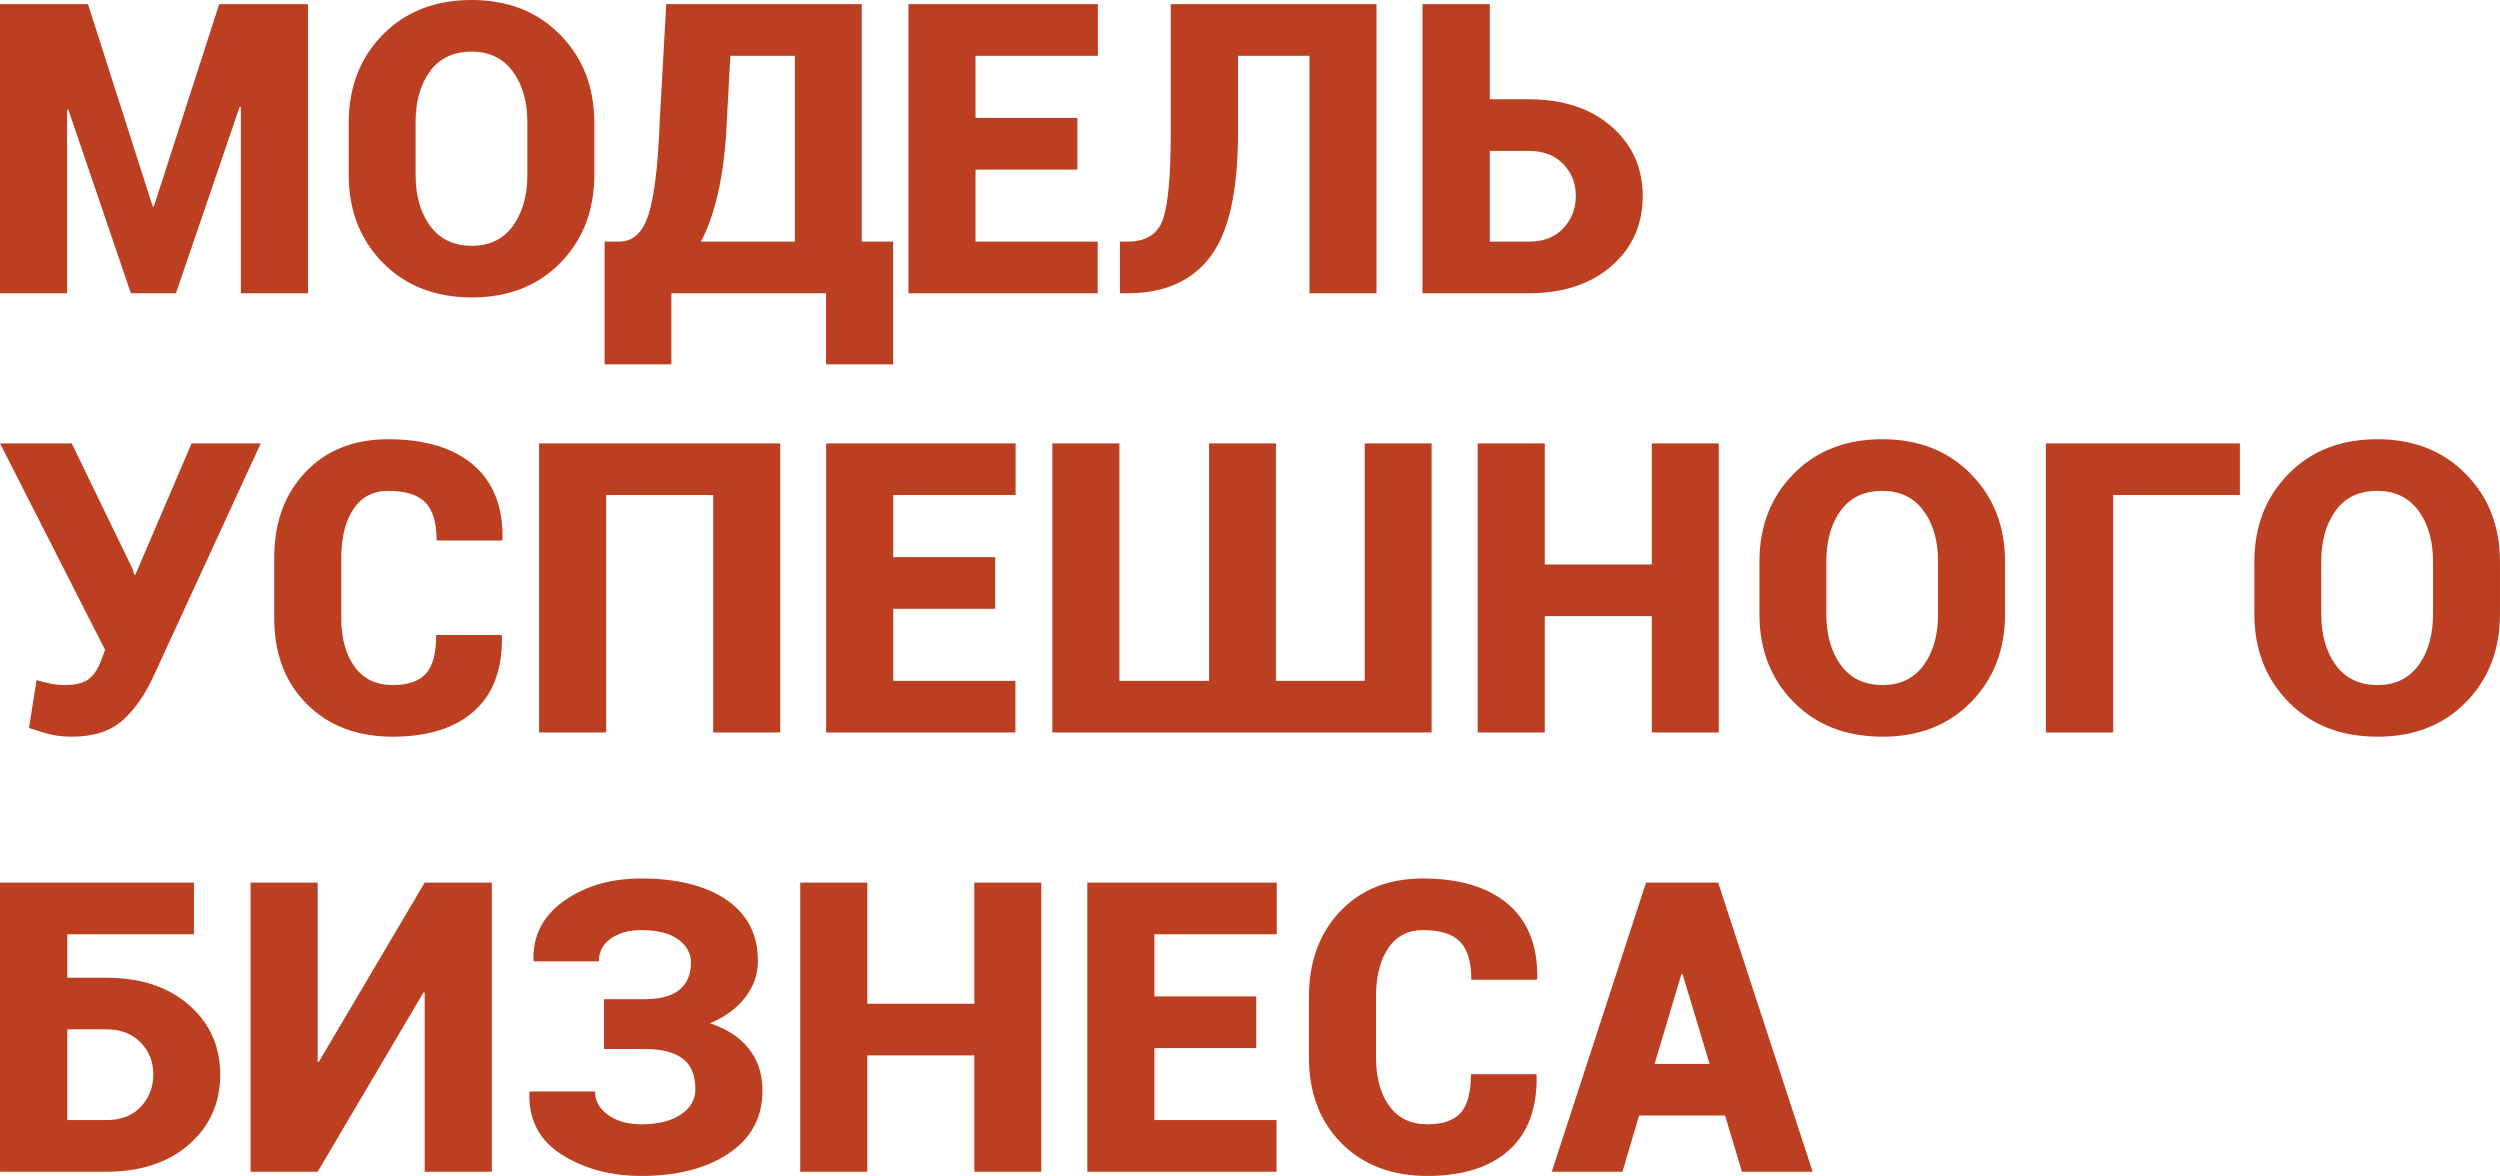
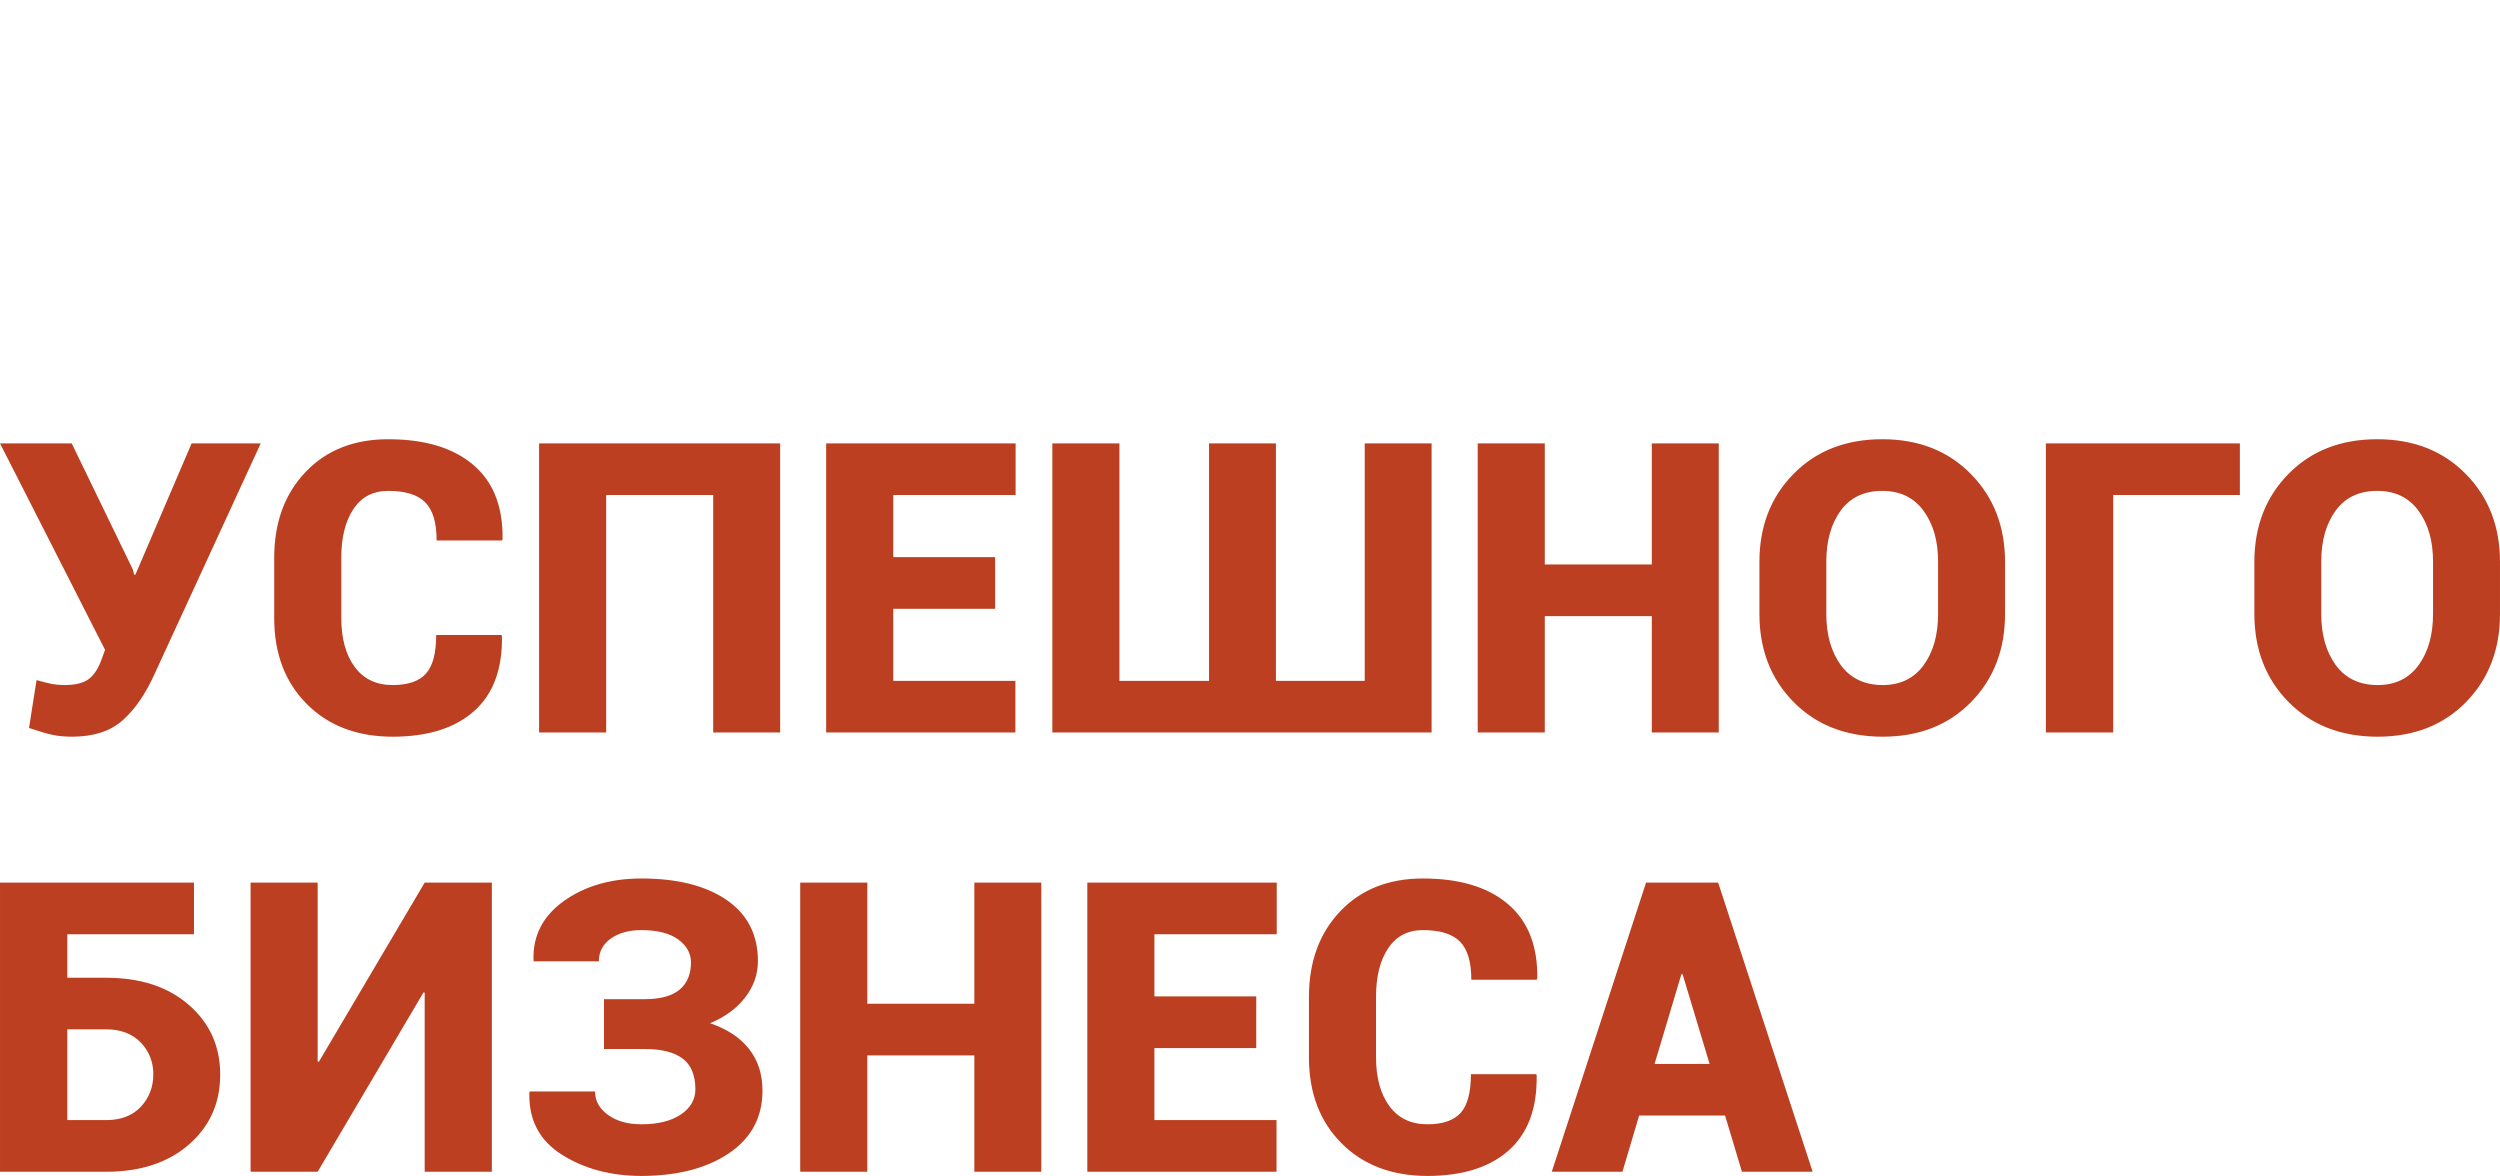
<svg xmlns="http://www.w3.org/2000/svg" xml:space="preserve" width="80.291mm" height="37.767mm" version="1.0" style="shape-rendering:geometricPrecision; text-rendering:geometricPrecision; image-rendering:optimizeQuality; fill-rule:evenodd; clip-rule:evenodd" viewBox="0 0 106680 50180">
  <defs>
    <style type="text/css"> .fil0 {fill:#BC3F21;fill-rule:nonzero} </style>
  </defs>
  <g id="Слой_x0020_1">
-     <path class="fil0" d="M6516 8812l49 0 2788 -8636 3789 0 0 12338 -2864 0 0 -7947 -52 -9 -2718 7956 -1923 0 -2670 -7838 -52 9 0 7829 -2863 0 0 -12338 3754 0 2762 8636zm18845 -1356c0,1518 -483,2770 -1446,3757 -964,986 -2222,1477 -3775,1480 -1564,-3 -2831,-494 -3803,-1480 -971,-987 -1457,-2239 -1457,-3757l0 -2221c0,-1513 483,-2765 1452,-3751 968,-989 2232,-1484 3791,-1484 1547,0 2808,495 3780,1484 972,986 1458,2238 1458,3751l0 2221zm-2858 -2236c0,-882 -205,-1605 -622,-2169 -413,-567 -1000,-847 -1758,-847 -772,0 -1365,280 -1776,841 -408,561 -613,1287 -613,2175l0 2236c0,893 208,1619 622,2186 416,564 1012,848 1784,848 752,0 1334,-284 1747,-848 411,-567 616,-1293 616,-2186l0 -2236zm15609 10328l-2863 0 0 -3034 -6600 0 0 3034 -2849 0 0 -5238 619 0c593,0 1012,-387 1258,-1165 246,-775 402,-2082 472,-3919l280 -5050 8344 0 0 10134 1339 0 0 5238zm-7100 -10322c-50,1108 -168,2085 -356,2933 -185,847 -434,1564 -746,2151l4008 0 0 -7930 -2753 0 -153 2846zm14963 2010l-4347 0 0 3074 5212 0 0 2204 -8075 0 0 -12338 8084 0 0 2204 -5221 0 0 2652 4347 0 0 2204zm12763 -7060l0 12338 -2857 0 0 -10134 -3052 0 0 3288c0,2473 -390,4235 -1177,5278 -783,1045 -1963,1568 -3540,1568l-323 0 0 -2204 332 0c772,0 1273,-312 1498,-934 226,-625 339,-1862 339,-3708l0 -5492 8780 0zm4835 4061l1660 0c1464,0 2641,384 3529,1160 891,775 1336,1764 1336,2973 0,1214 -445,2209 -1336,2984 -888,772 -2065,1160 -3529,1160l-4531 0 0 -12338 2871 0 0 4061zm0 2201l0 3872 1660 0c628,0 1120,-188 1475,-567 356,-378 535,-841 535,-1391 0,-529 -179,-980 -537,-1353 -362,-373 -851,-561 -1473,-561l-1660 0z" />
    <path class="fil0" d="M5668 24302l58 220 52 0 2398 -5602 2950 0 -4526 9830c-379,847 -830,1507 -1357,1978 -523,472 -1246,706 -2169,709 -332,-3 -622,-29 -870,-87 -249,-55 -573,-153 -966,-286l321 -2042c277,78 494,133 656,165 162,29 341,46 538,46 474,0 824,-90 1050,-269 226,-177 411,-471 552,-885l128 -347 -4483 -8812 3060 0 2608 5382zm15733 2794l18 52c23,1405 -373,2472 -1192,3198 -815,726 -1972,1088 -3468,1091 -1527,-3 -2750,-469 -3672,-1400 -926,-931 -1386,-2152 -1386,-3661l0 -2574c0,-1504 446,-2722 1334,-3656 890,-937 2067,-1403 3528,-1403 1564,0 2776,365 3632,1094 856,728 1273,1787 1250,3175l-26 52 -2788 0c0,-758 -159,-1299 -483,-1625 -321,-330 -851,-492 -1585,-492 -642,0 -1137,257 -1481,775 -344,515 -518,1203 -518,2062l0 2592c0,864 188,1558 567,2076 379,521 923,781 1628,781 654,0 1128,-165 1421,-492 289,-327 433,-876 433,-1645l2788 0zm11890 4161l-2858 0 0 -10134 -4566 0 0 10134 -2863 0 0 -12337 10287 0 0 12337zm9173 -5278l-4347 0 0 3075 5212 0 0 2203 -8075 0 0 -12337 8084 0 0 2203 -5221 0 0 2652 4347 0 0 2204zm5304 -7059l0 10134 3824 0 0 -10134 2854 0 0 10134 3789 0 0 -10134 2854 0 0 12337 -16184 0 0 -12337 2863 0zm25575 12337l-2857 0 0 -4965 -4567 0 0 4965 -2863 0 0 -12337 2863 0 0 5168 4567 0 0 -5168 2857 0 0 12337zm12216 -5058c0,1518 -483,2771 -1446,3757 -963,986 -2221,1478 -3774,1481 -1565,-3 -2832,-495 -3803,-1481 -972,-986 -1458,-2239 -1458,-3757l0 -2221c0,-1513 483,-2765 1452,-3751 969,-989 2233,-1484 3791,-1484 1548,0 2809,495 3780,1484 972,986 1458,2238 1458,3751l0 2221zm-2857 -2236c0,-882 -206,-1605 -622,-2169 -414,-566 -1001,-847 -1759,-847 -772,0 -1365,281 -1775,842 -408,561 -613,1287 -613,2174l0 2236c0,894 208,1620 621,2187 417,563 1013,847 1785,847 752,0 1333,-284 1747,-847 410,-567 616,-1293 616,-2187l0 -2236zm12878 -2840l-5405 0 0 10134 -2872 0 0 -12337 8277 0 0 2203zm11100 5076c0,1518 -483,2771 -1446,3757 -963,986 -2221,1478 -3774,1481 -1565,-3 -2832,-495 -3803,-1481 -972,-986 -1458,-2239 -1458,-3757l0 -2221c0,-1513 483,-2765 1452,-3751 969,-989 2232,-1484 3791,-1484 1548,0 2808,495 3780,1484 972,986 1458,2238 1458,3751l0 2221zm-2857 -2236c0,-882 -206,-1605 -622,-2169 -414,-566 -1001,-847 -1759,-847 -772,0 -1365,281 -1775,842 -408,561 -614,1287 -614,2174l0 2236c0,894 209,1620 622,2187 417,563 1012,847 1785,847 752,0 1333,-284 1746,-847 411,-567 617,-1293 617,-2187l0 -2236z" />
    <path class="fil0" d="M8277 39867l-5405 0 0 1856 1660 0c1463,0 2640,385 3528,1160 891,775 1336,1764 1336,2973 0,1215 -445,2210 -1336,2985 -888,772 -2065,1160 -3528,1160l-4532 0 0 -12338 8277 0 0 2204zm-5405 4057l0 3873 1660 0c627,0 1119,-188 1475,-567 356,-379 535,-842 535,-1391 0,-529 -179,-980 -538,-1354 -362,-373 -850,-561 -1472,-561l-1660 0zm15250 -6261l2866 0 0 12338 -2866 0 0 -7644 -50 -9 -4517 7653 -2863 0 0 -12338 2863 0 0 7635 52 9 4515 -7644zm9382 4974c671,0 1171,-135 1495,-407 324,-269 486,-657 486,-1160 0,-391 -183,-717 -547,-983 -364,-266 -888,-397 -1570,-397 -527,0 -960,119 -1302,359 -341,240 -512,564 -512,972l-2779 0 -9 -52c-34,-1039 400,-1880 1296,-2522 899,-639 2001,-960 3306,-960 1530,0 2741,303 3635,913 891,611 1339,1481 1339,2612 0,564 -182,1082 -544,1550 -361,469 -862,836 -1498,1102 723,243 1276,607 1660,1093 385,486 576,1082 576,1788 0,1133 -477,2024 -1432,2669 -954,642 -2201,963 -3736,966 -1305,-3 -2436,-304 -3393,-908 -957,-605 -1420,-1487 -1385,-2644l14 -52 2788 0c0,402 185,735 556,1001 370,266 844,399 1420,399 711,0 1272,-141 1686,-419 413,-281 619,-636 619,-1073 0,-605 -183,-1041 -544,-1313 -362,-272 -902,-408 -1625,-408l-1730 0 0 -2126 1730 0zm16930 7364l-2857 0 0 -4966 -4567 0 0 4966 -2863 0 0 -12338 2863 0 0 5168 4567 0 0 -5168 2857 0 0 12338zm9173 -5278l-4346 0 0 3074 5211 0 0 2204 -8074 0 0 -12338 8083 0 0 2204 -5220 0 0 2652 4346 0 0 2204zm11948 1116l17 52c23,1406 -373,2473 -1192,3199 -815,726 -1972,1087 -3467,1090 -1527,-3 -2751,-469 -3673,-1400 -926,-931 -1385,-2152 -1385,-3661l0 -2574c0,-1504 445,-2722 1333,-3656 891,-937 2068,-1402 3528,-1402 1565,0 2777,364 3633,1093 856,729 1272,1787 1249,3175l-26 52 -2788 0c0,-757 -159,-1298 -483,-1625 -321,-330 -850,-492 -1585,-492 -642,0 -1136,258 -1480,775 -345,515 -518,1204 -518,2063l0 2591c0,865 188,1559 567,2076 378,521 922,781 1628,781 654,0 1128,-165 1420,-491 289,-327 434,-877 434,-1646l2788 0zm8057 1764l-3667 0 -712 2398 -3016 0 4023 -12338 1535 0 0 9 9 -9 1533 0 4032 12338 -3017 0 -720 -2398zm-3008 -2204l2348 0 -1153 -3829 -50 0 -1145 3829z" />
  </g>
</svg>